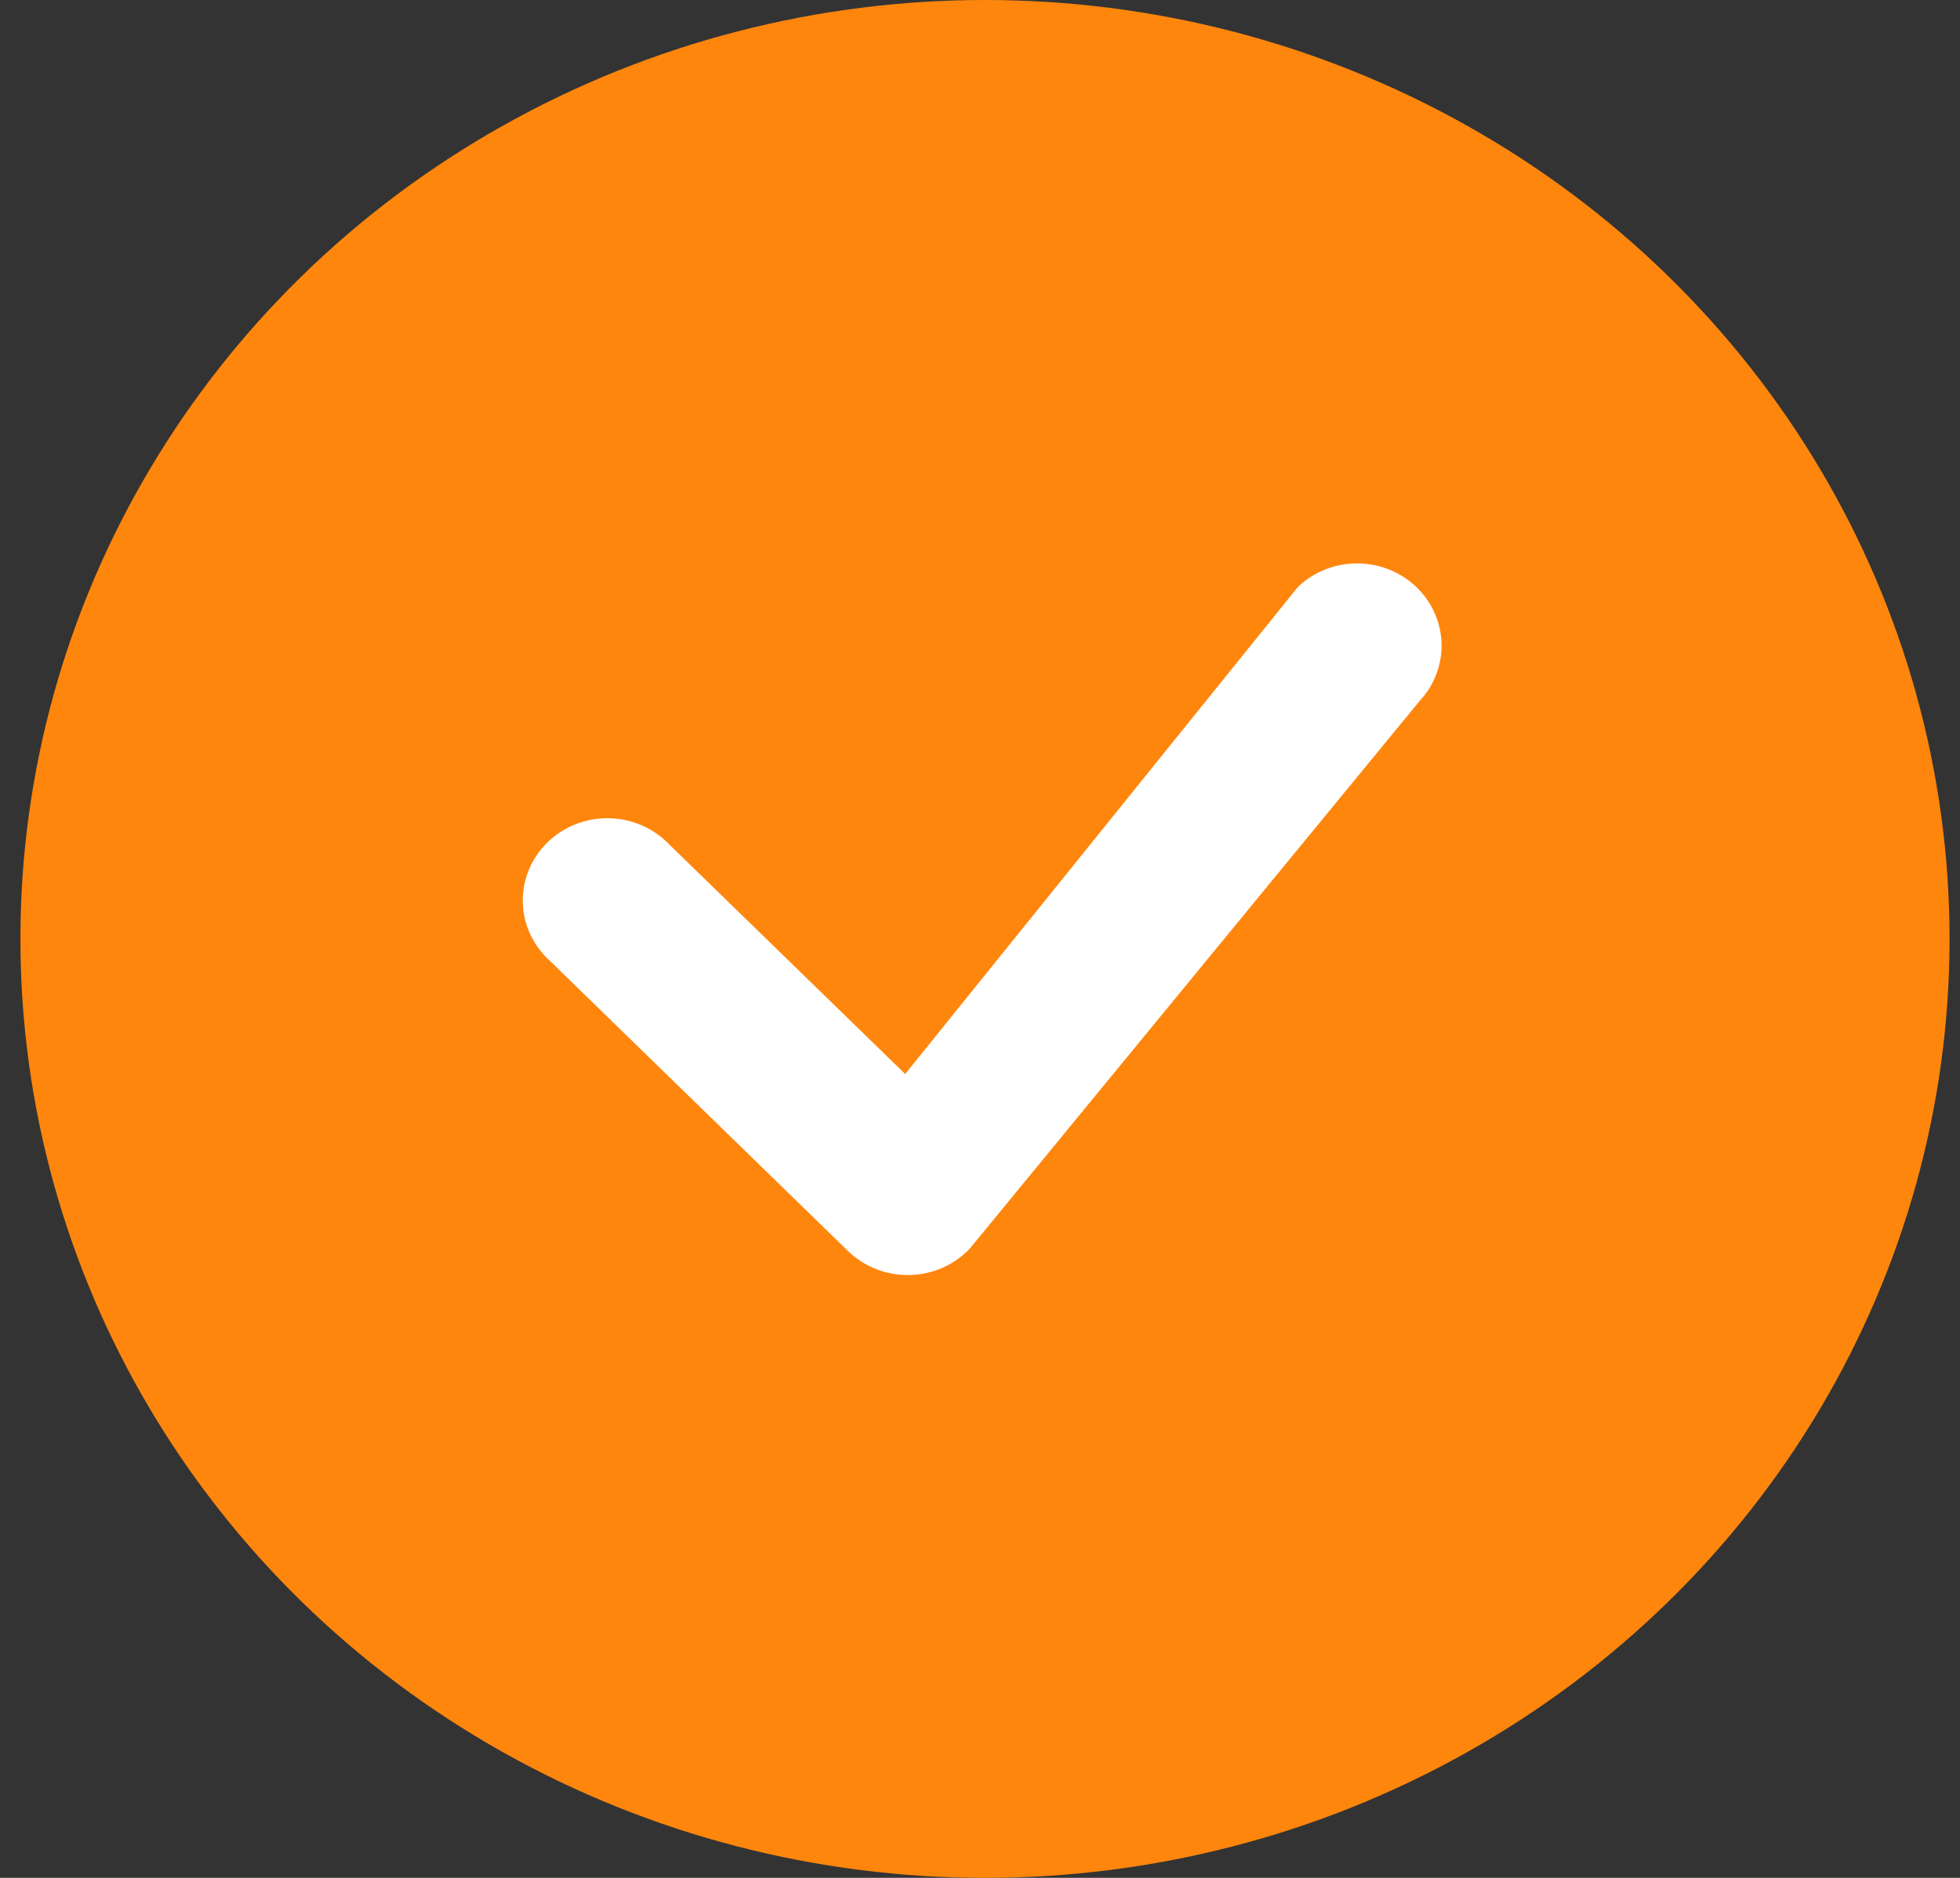
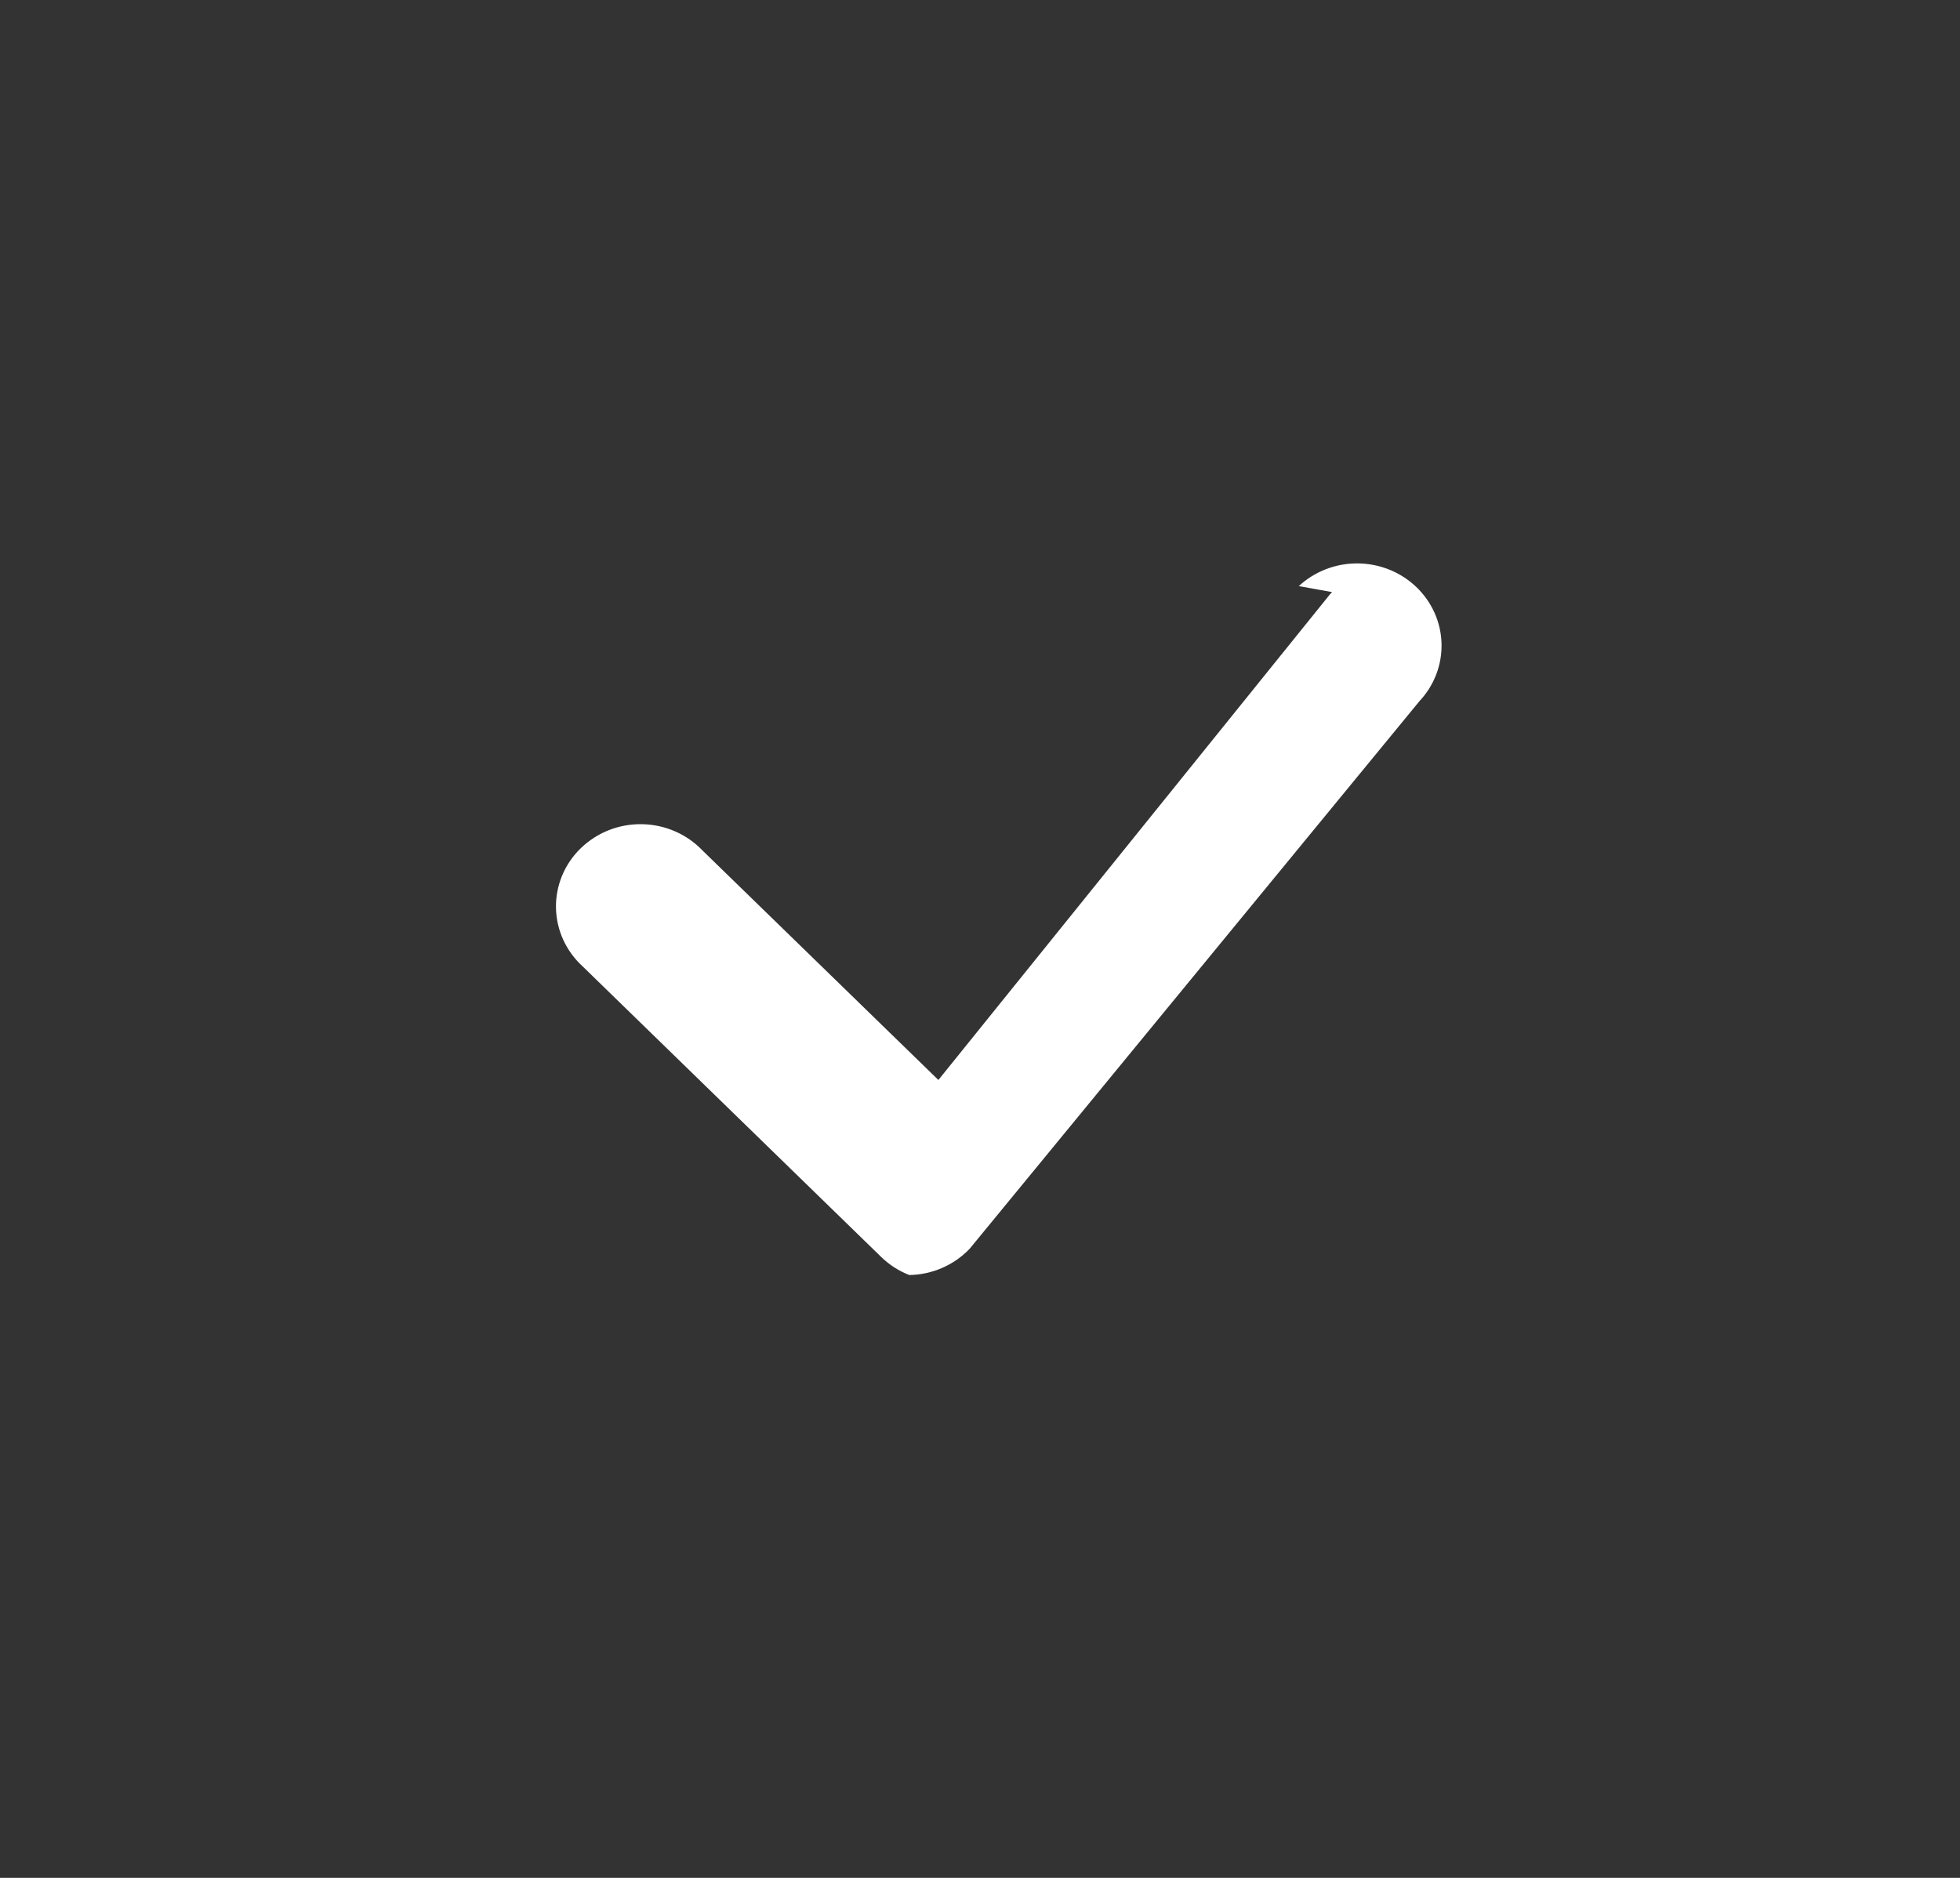
<svg xmlns="http://www.w3.org/2000/svg" fill="none" height="46" viewBox="0 0 48 46" width="48">
  <rect x="0" y="0" width="48" height="46" fill="#333333" stroke="none" />
-   <ellipse cx="24.122" cy="23" fill="#ff860d" rx="23.622" ry="23" />
-   <path d="m31.807 14.357c.389-.36.906-.56 1.443-.556.537.004 1.051.211 1.434.577.383.366.605.863.619 1.385.014.523-.181 1.03-.543 1.415l-11.013 13.411c-.189.199-.418.358-.672.469-.254.111-.528.17-.807.175s-.555-.045-.813-.146c-.258-.101-.493-.252-.689-.444l-7.304-7.111c-.203-.184-.366-.407-.48-.654-.113-.247-.174-.514-.179-.785s.046-.539.15-.79c.104-.251.259-.479.456-.67.197-.191.431-.342.689-.444.258-.101.534-.151.812-.146s.552.064.806.174c.254.11.482.269.672.467l5.78 5.625 9.586-11.892c.017-.021.036-.04.055-.059z" fill="#fff" />
+   <path d="m31.807 14.357c.389-.36.906-.56 1.443-.556.537.004 1.051.211 1.434.577.383.366.605.863.619 1.385.014.523-.181 1.03-.543 1.415l-11.013 13.411c-.189.199-.418.358-.672.469-.254.111-.528.17-.807.175c-.258-.101-.493-.252-.689-.444l-7.304-7.111c-.203-.184-.366-.407-.48-.654-.113-.247-.174-.514-.179-.785s.046-.539.15-.79c.104-.251.259-.479.456-.67.197-.191.431-.342.689-.444.258-.101.534-.151.812-.146s.552.064.806.174c.254.11.482.269.672.467l5.78 5.625 9.586-11.892c.017-.021.036-.04.055-.059z" fill="#fff" />
</svg>